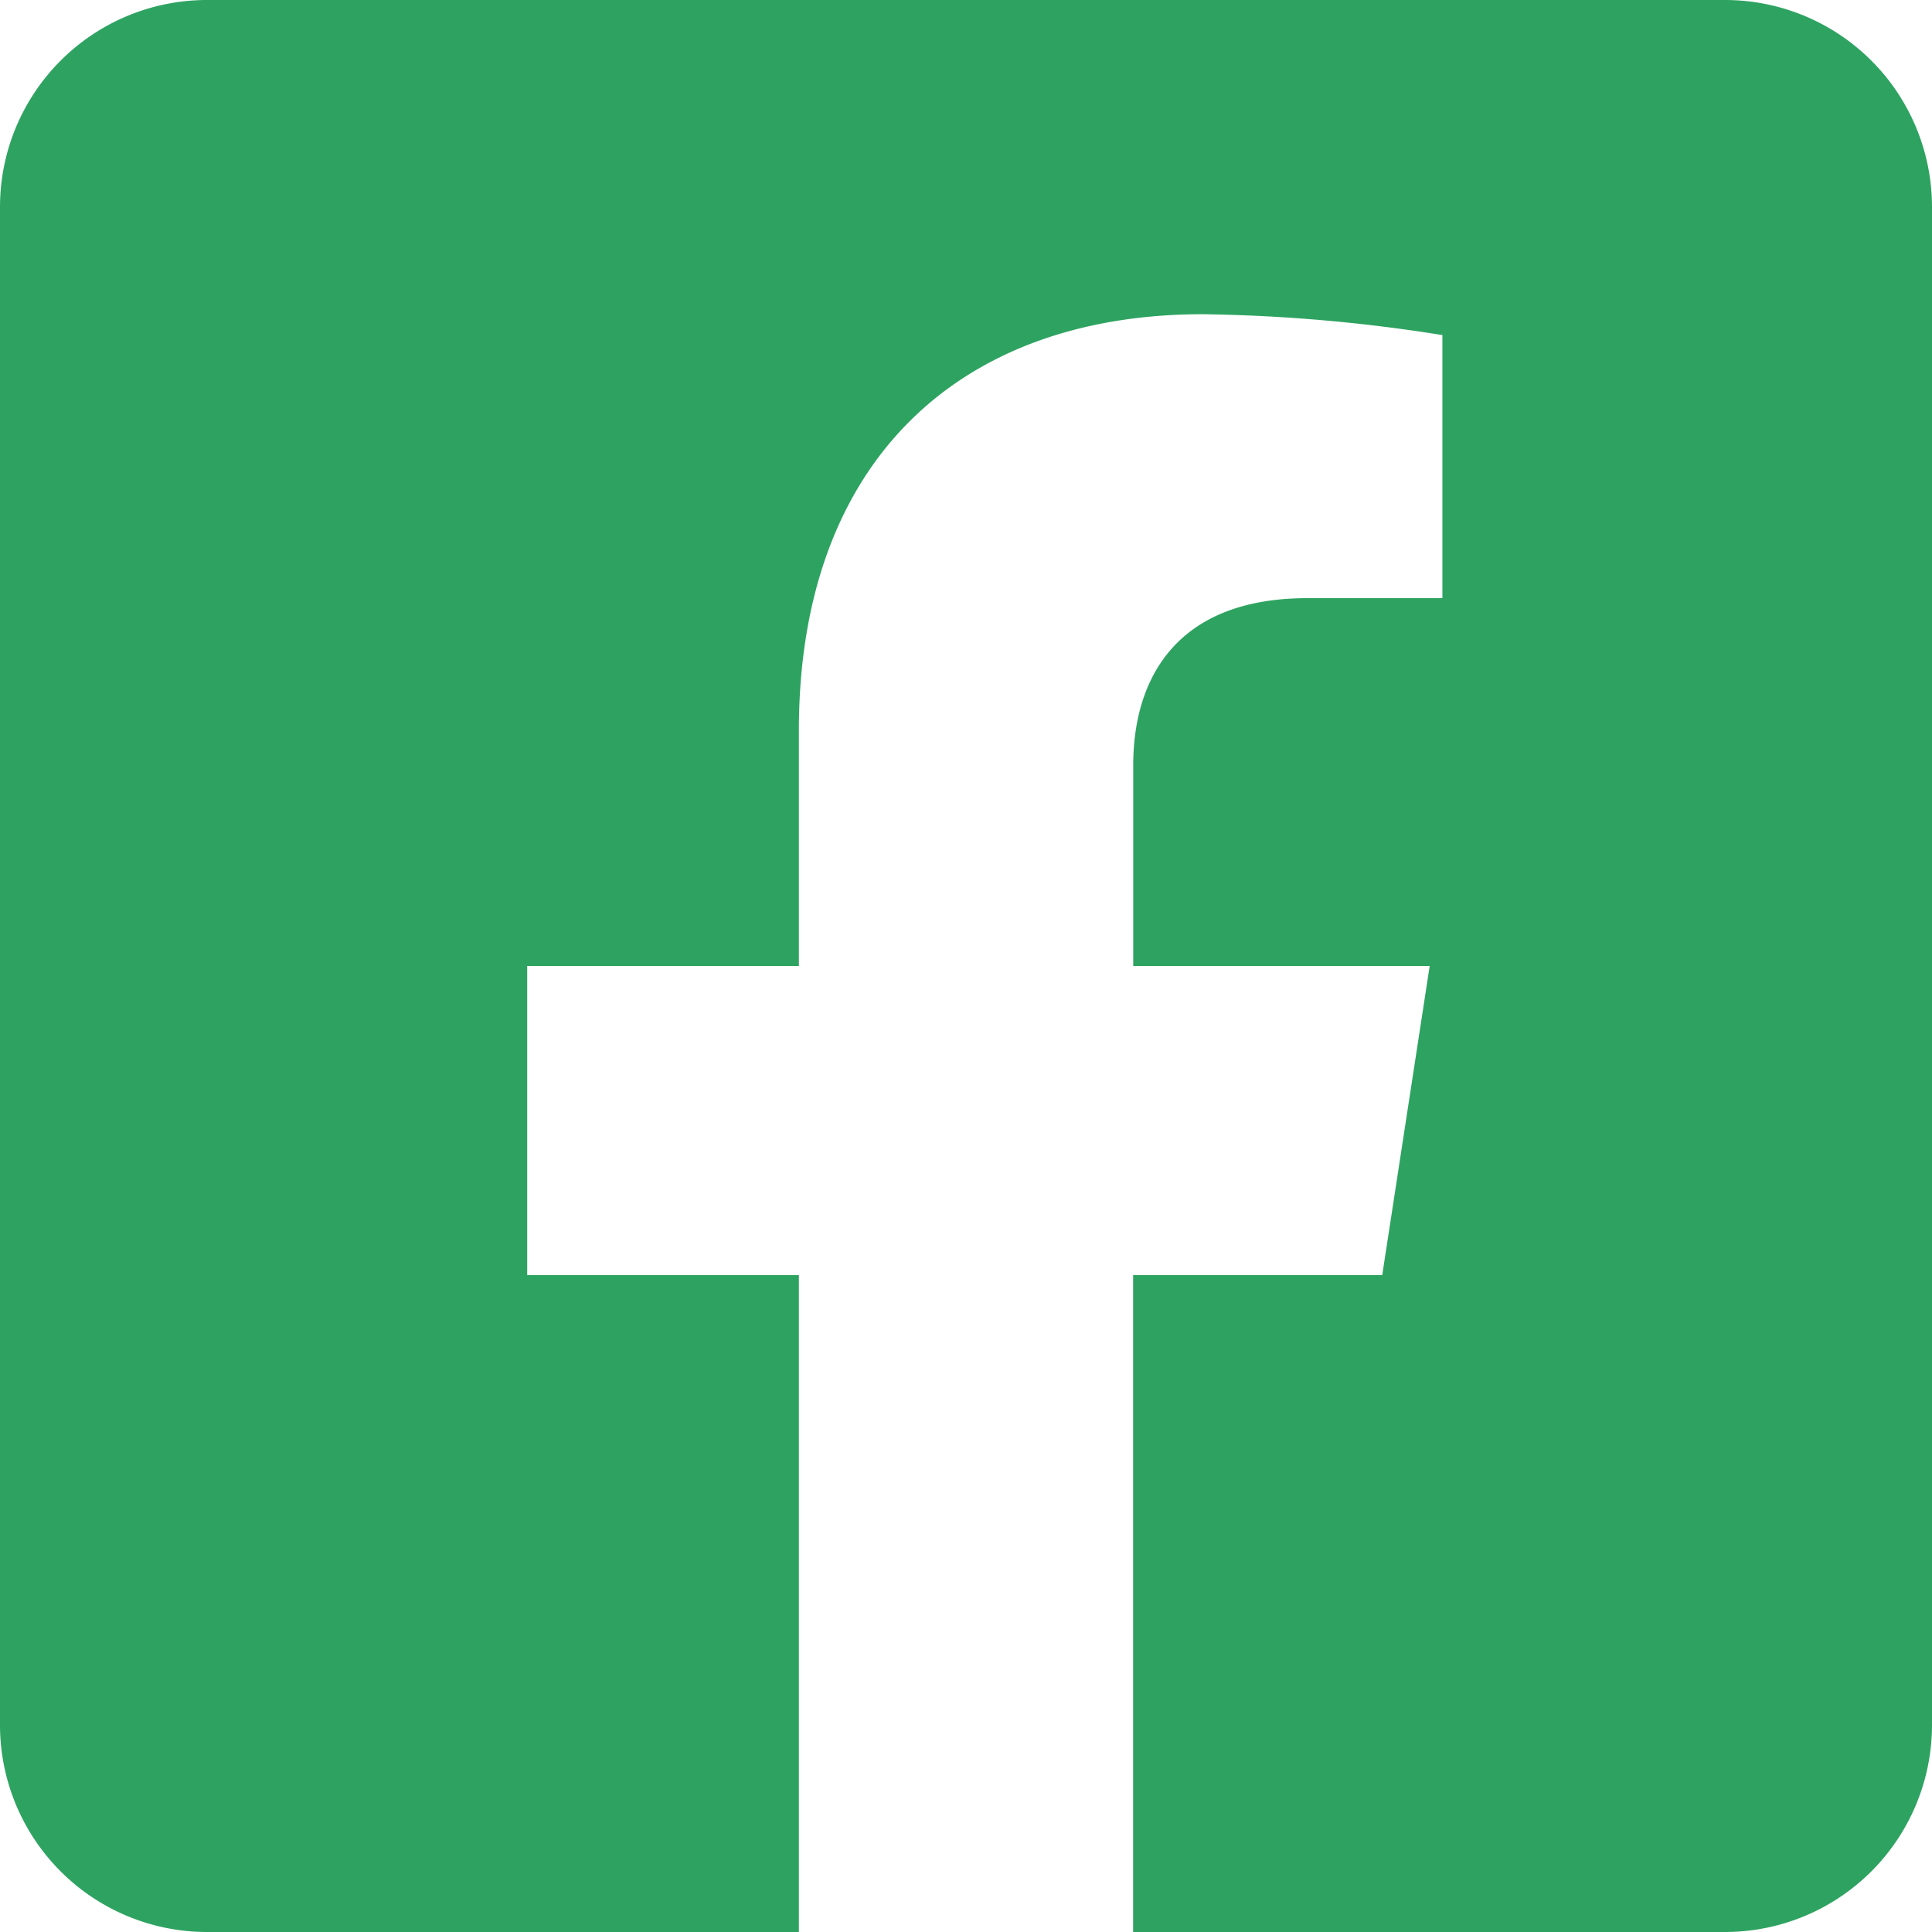
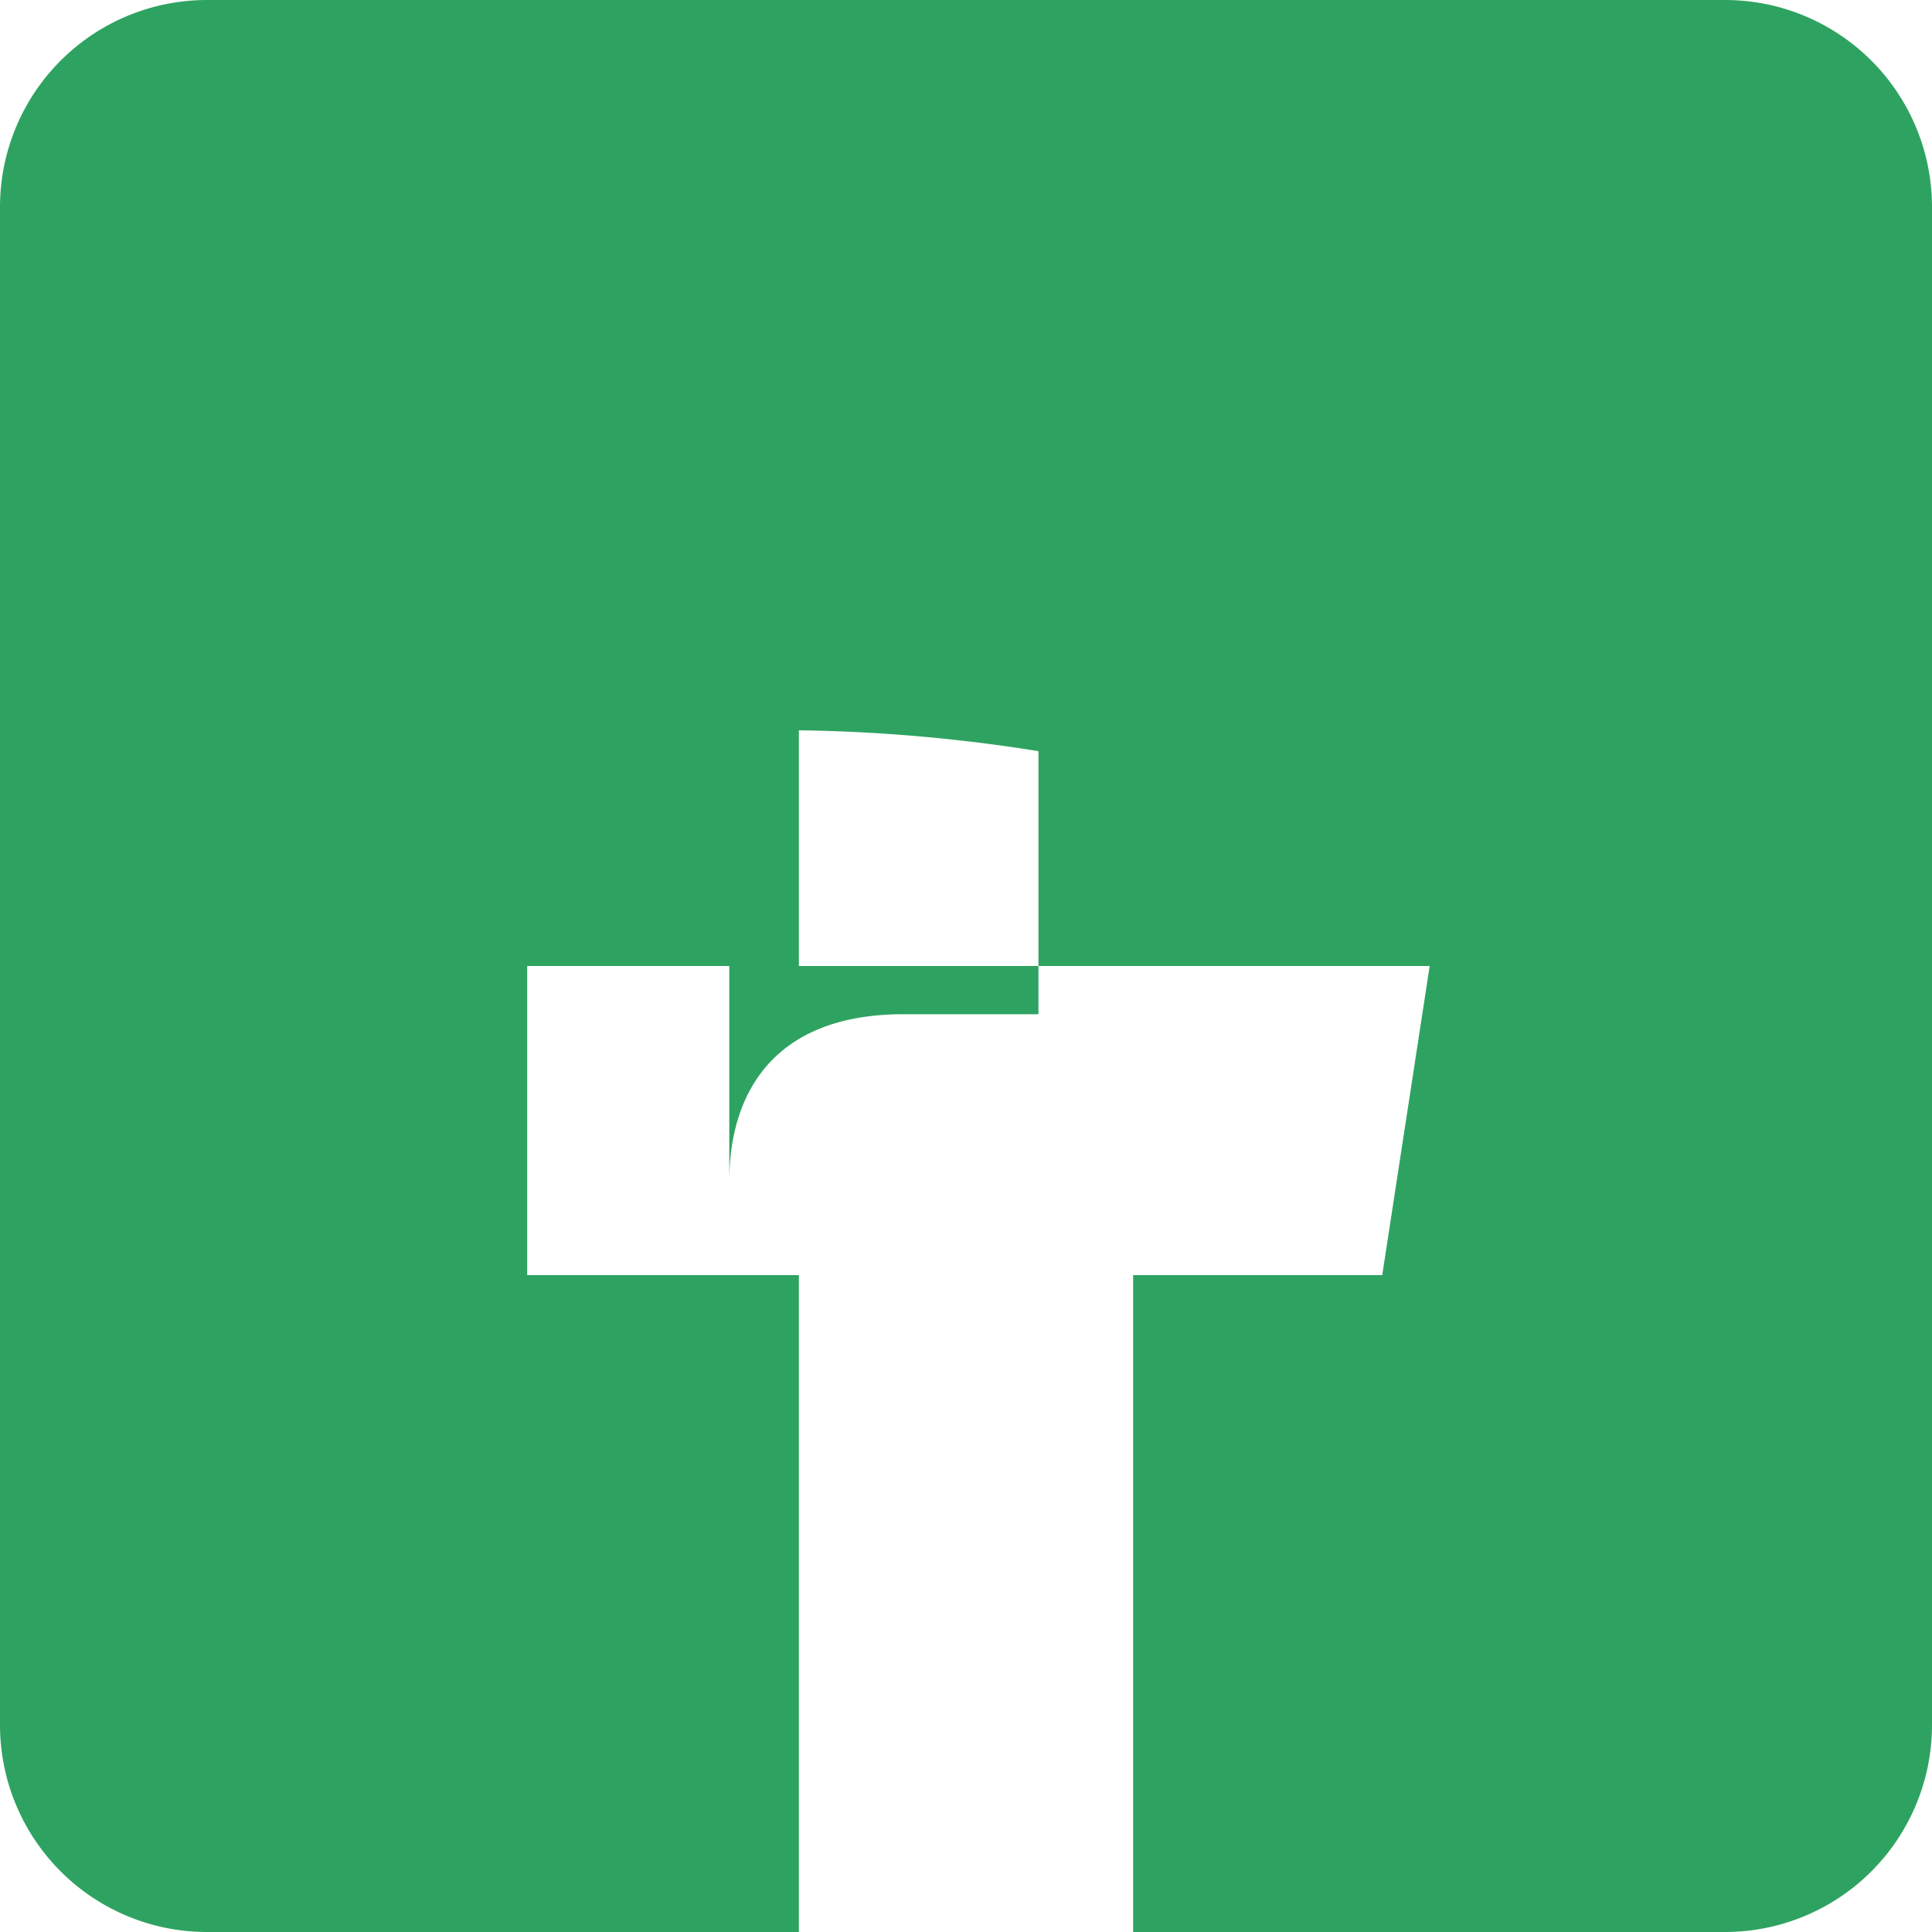
<svg xmlns="http://www.w3.org/2000/svg" width="50" height="50">
-   <path d="M44.643 0H5.357A5.357 5.357 0 000 5.357v39.286A5.357 5.357 0 005.357 50h15.318V33h-7.031v-8h7.031v-6.1c0-6.936 4.129-10.768 10.454-10.768a42.6 42.6 0 016.2.54v6.808h-3.49c-3.439 0-4.511 2.134-4.511 4.323V25H37l-1.228 8h-6.447v17h15.318A5.357 5.357 0 0050 44.643V5.357A5.357 5.357 0 0044.643 0z" fill="#2ea361" />
+   <path d="M44.643 0H5.357A5.357 5.357 0 000 5.357v39.286A5.357 5.357 0 005.357 50h15.318V33h-7.031v-8h7.031v-6.1a42.6 42.6 0 016.2.54v6.808h-3.49c-3.439 0-4.511 2.134-4.511 4.323V25H37l-1.228 8h-6.447v17h15.318A5.357 5.357 0 0050 44.643V5.357A5.357 5.357 0 0044.643 0z" fill="#2ea361" />
</svg>